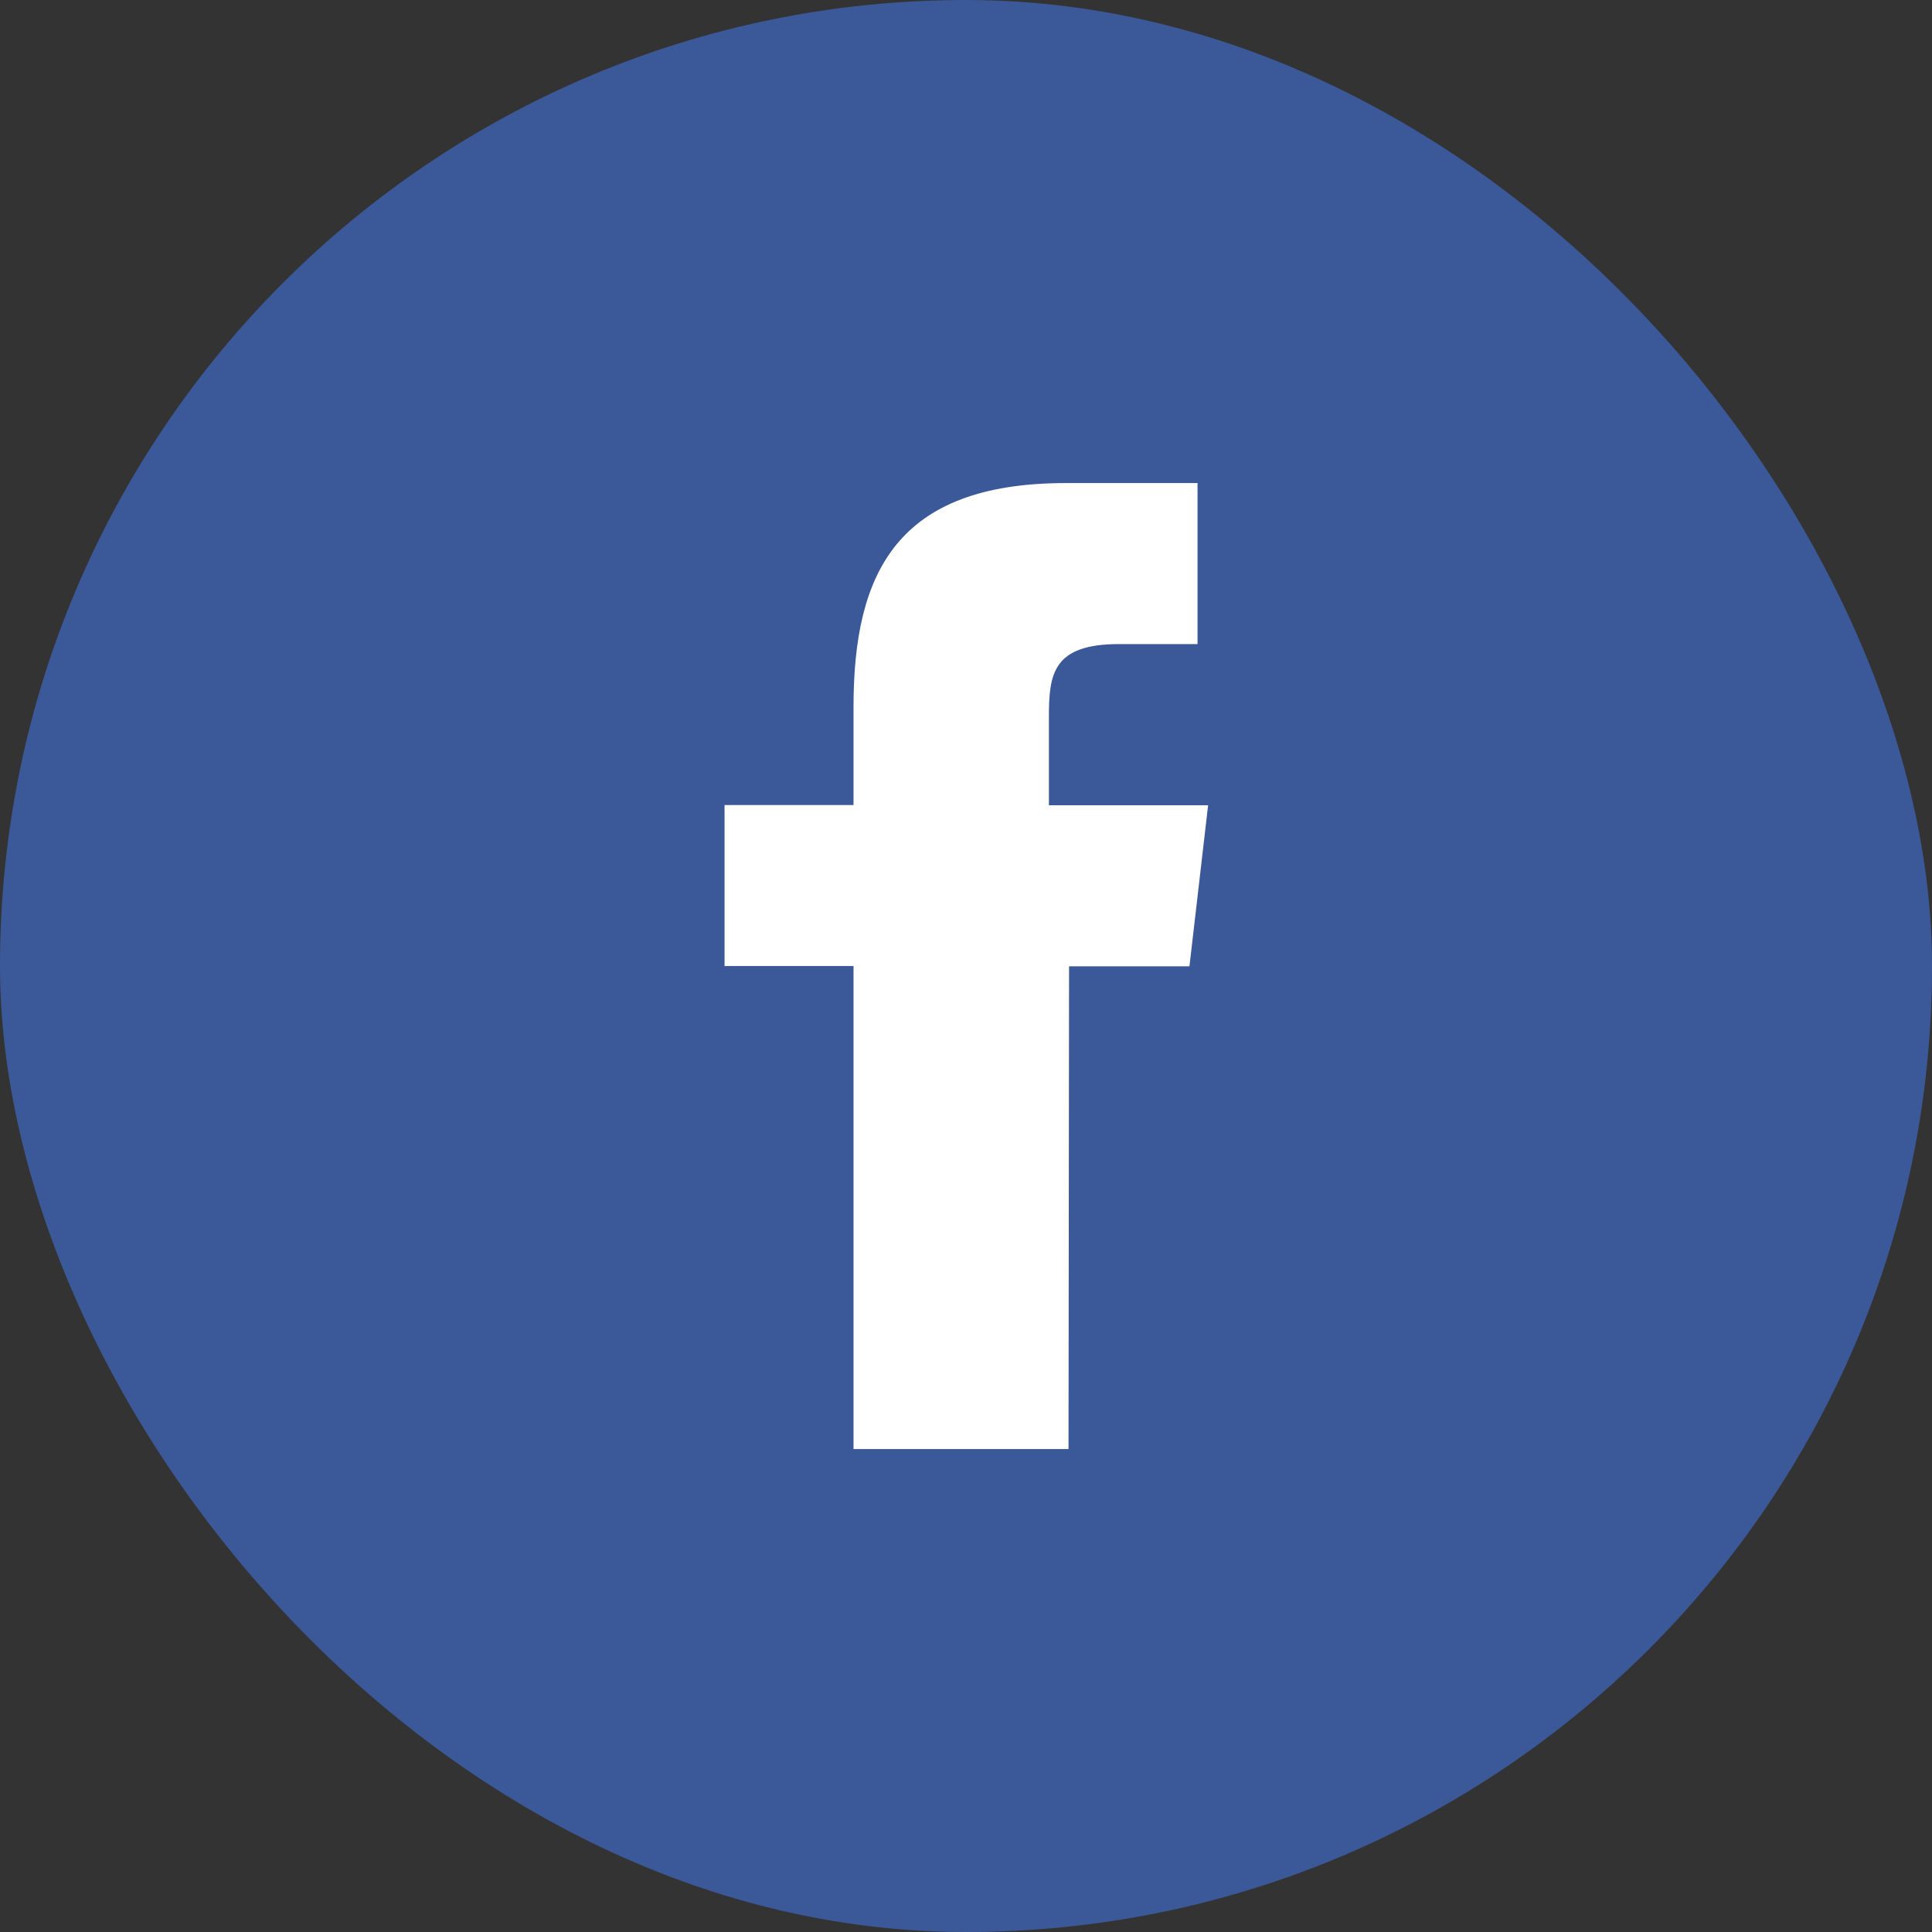
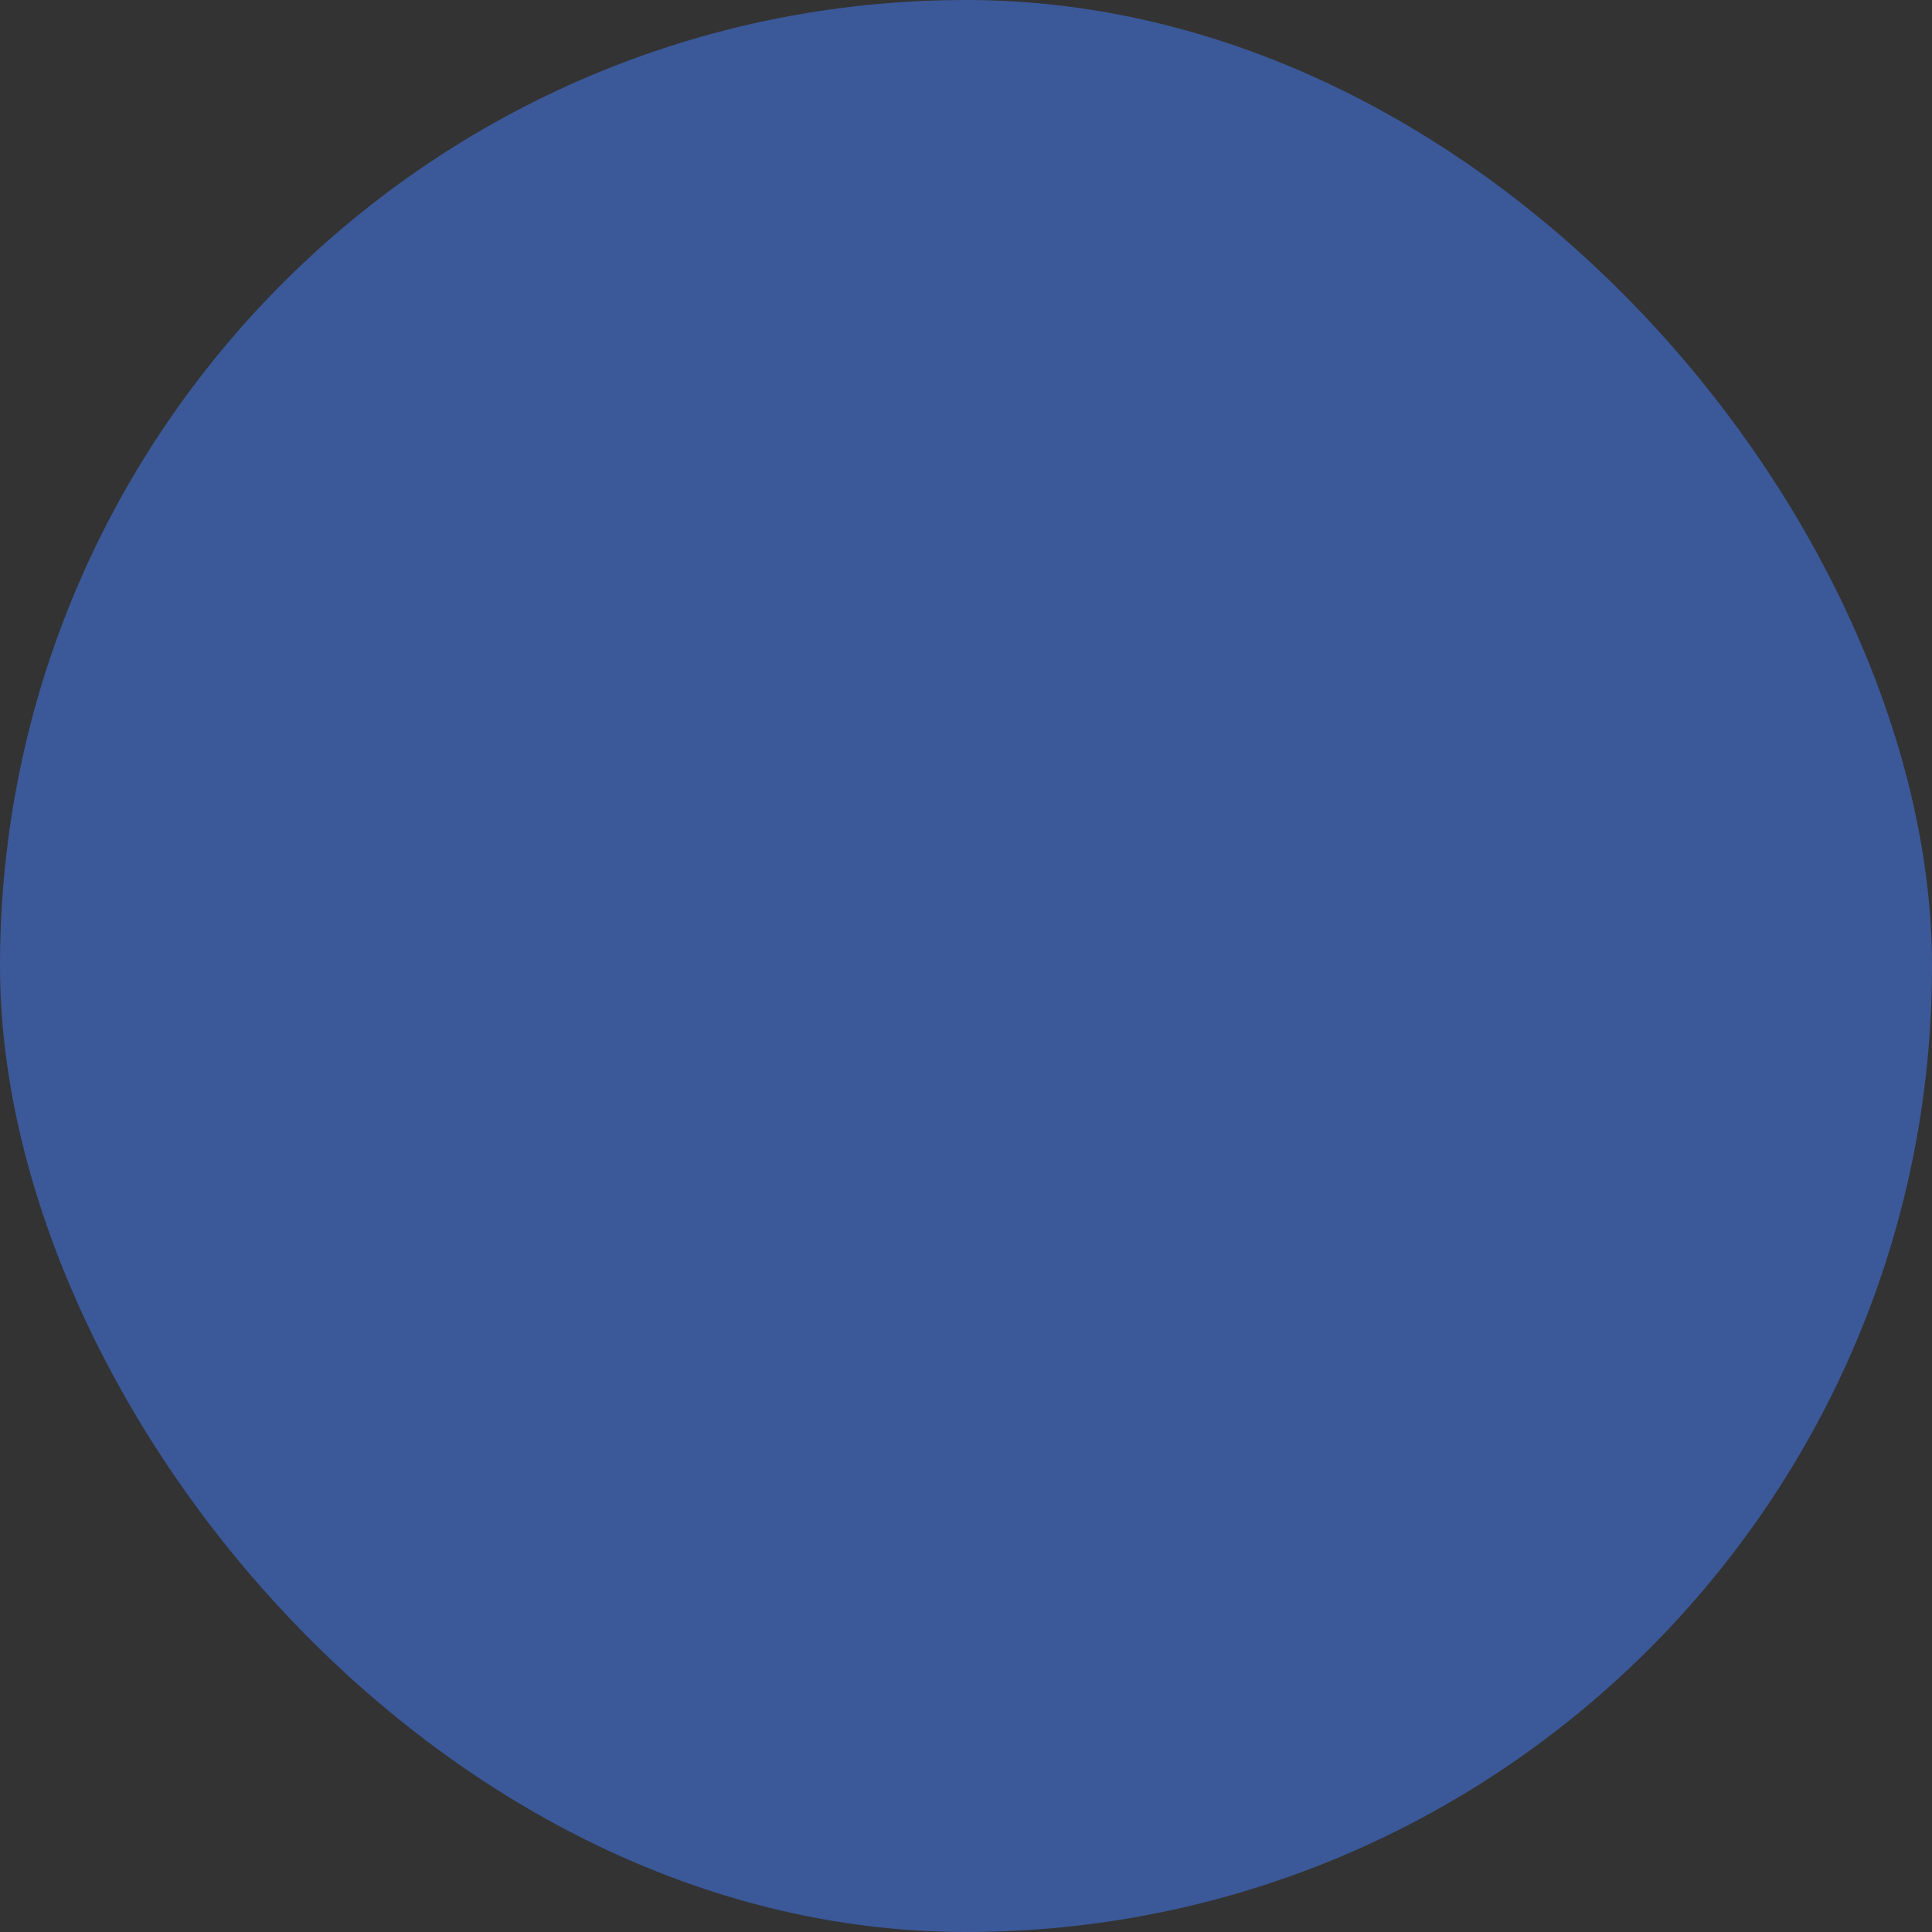
<svg xmlns="http://www.w3.org/2000/svg" width="32" height="32" viewBox="0 0 32 32">
  <rect x="0" y="0" width="32" height="32" fill="#333333" stroke="none" />
  <g id="FB" transform="translate(-1199 -1622)">
    <rect id="Rectangle_44" width="32" height="32" fill="#3b5999" data-name="Rectangle 44" rx="16" transform="translate(1199 1622)" />
    <g id="Facebook" transform="translate(-2742 -862)">
-       <path id="icon" fill="#fff" d="M3958.327 2509.249h-3.561v-8h-2.136v-2.667h2.136v-1.626c0-2.222.72-3.707 3.518-3.707h2.18v2.667h-1.3c-1.09 0-1.162.487-1.162 1.2v1.47h2.637l-.309 2.667h-1.994z" transform="translate(.371 -1.248)" />
-     </g>
+       </g>
  </g>
</svg>